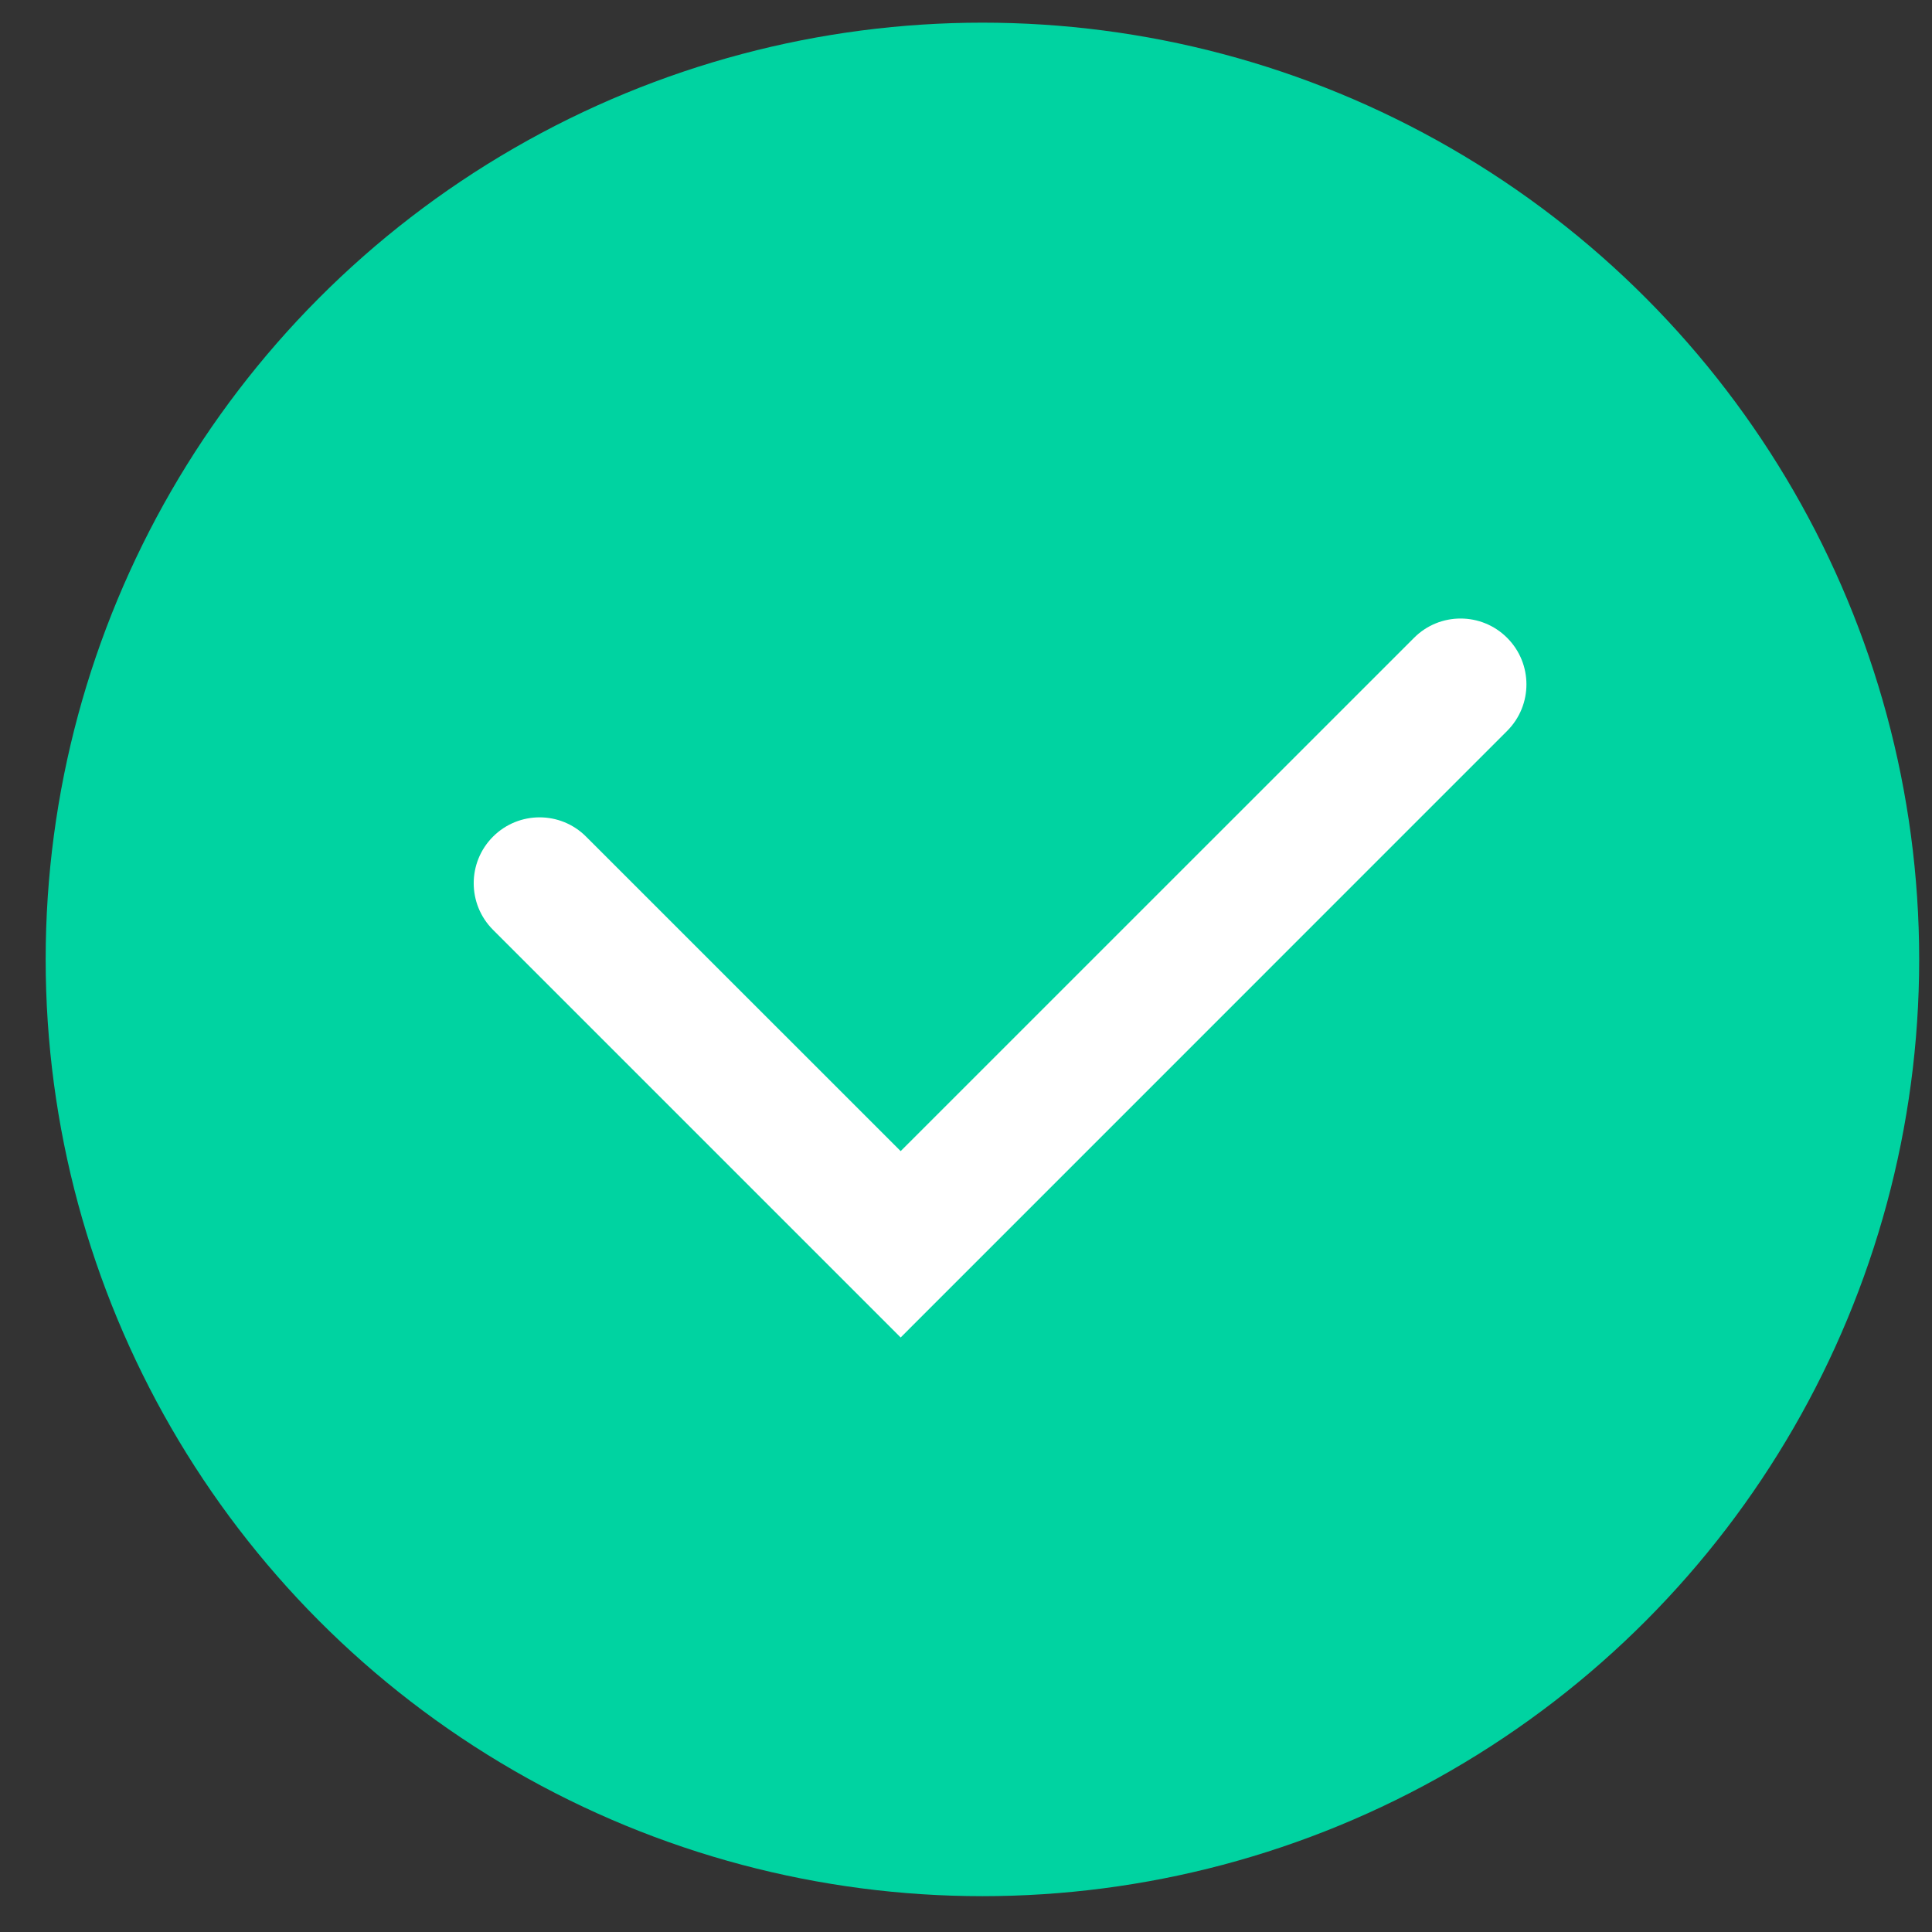
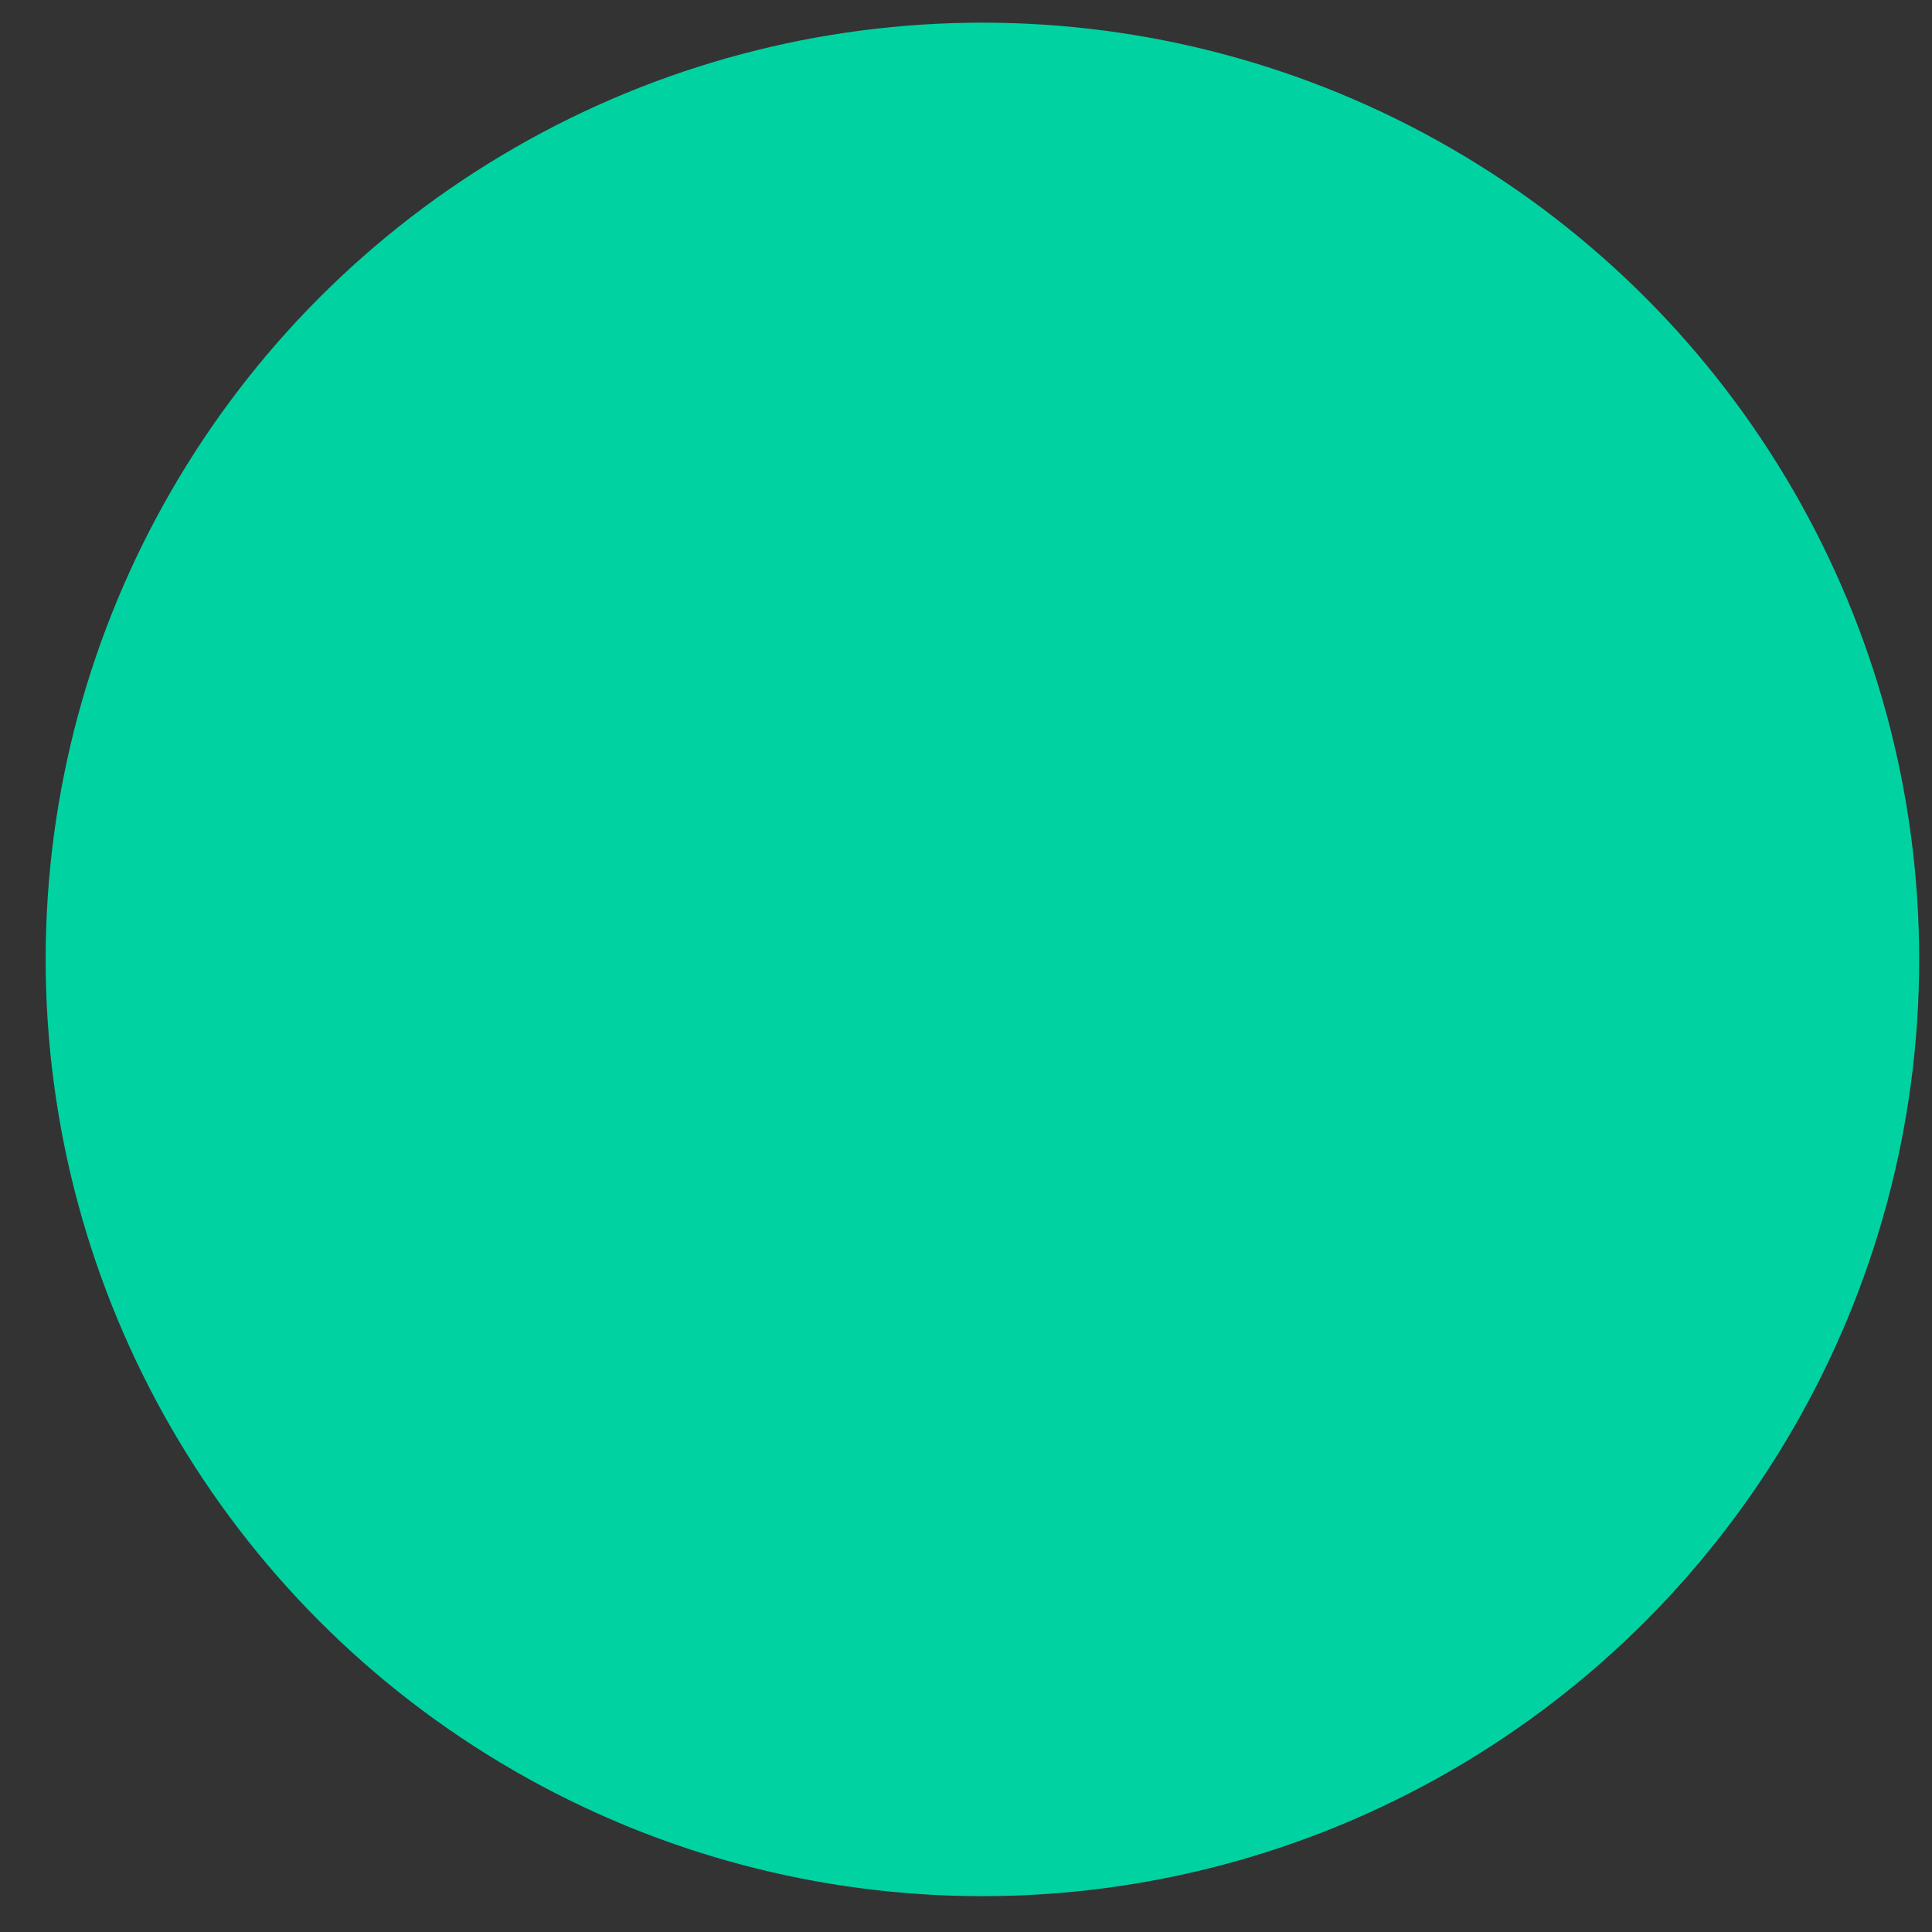
<svg xmlns="http://www.w3.org/2000/svg" width="22" height="22" viewBox="0 0 22 22" fill="none">
  <rect x="0" y="0" width="22" height="22" fill="#333333" stroke="none" />
  <circle cx="11.187" cy="10.925" r="10.667" fill="#00D3A1" />
-   <path fill-rule="evenodd" clip-rule="evenodd" d="M5.614 9.527C5.907 9.234 6.382 9.234 6.674 9.527L10.256 13.108L16.102 7.263C16.394 6.97 16.869 6.97 17.162 7.263C17.455 7.556 17.455 8.03 17.162 8.323L10.256 15.23L5.614 10.588C5.321 10.295 5.321 9.82 5.614 9.527Z" fill="white" />
</svg>